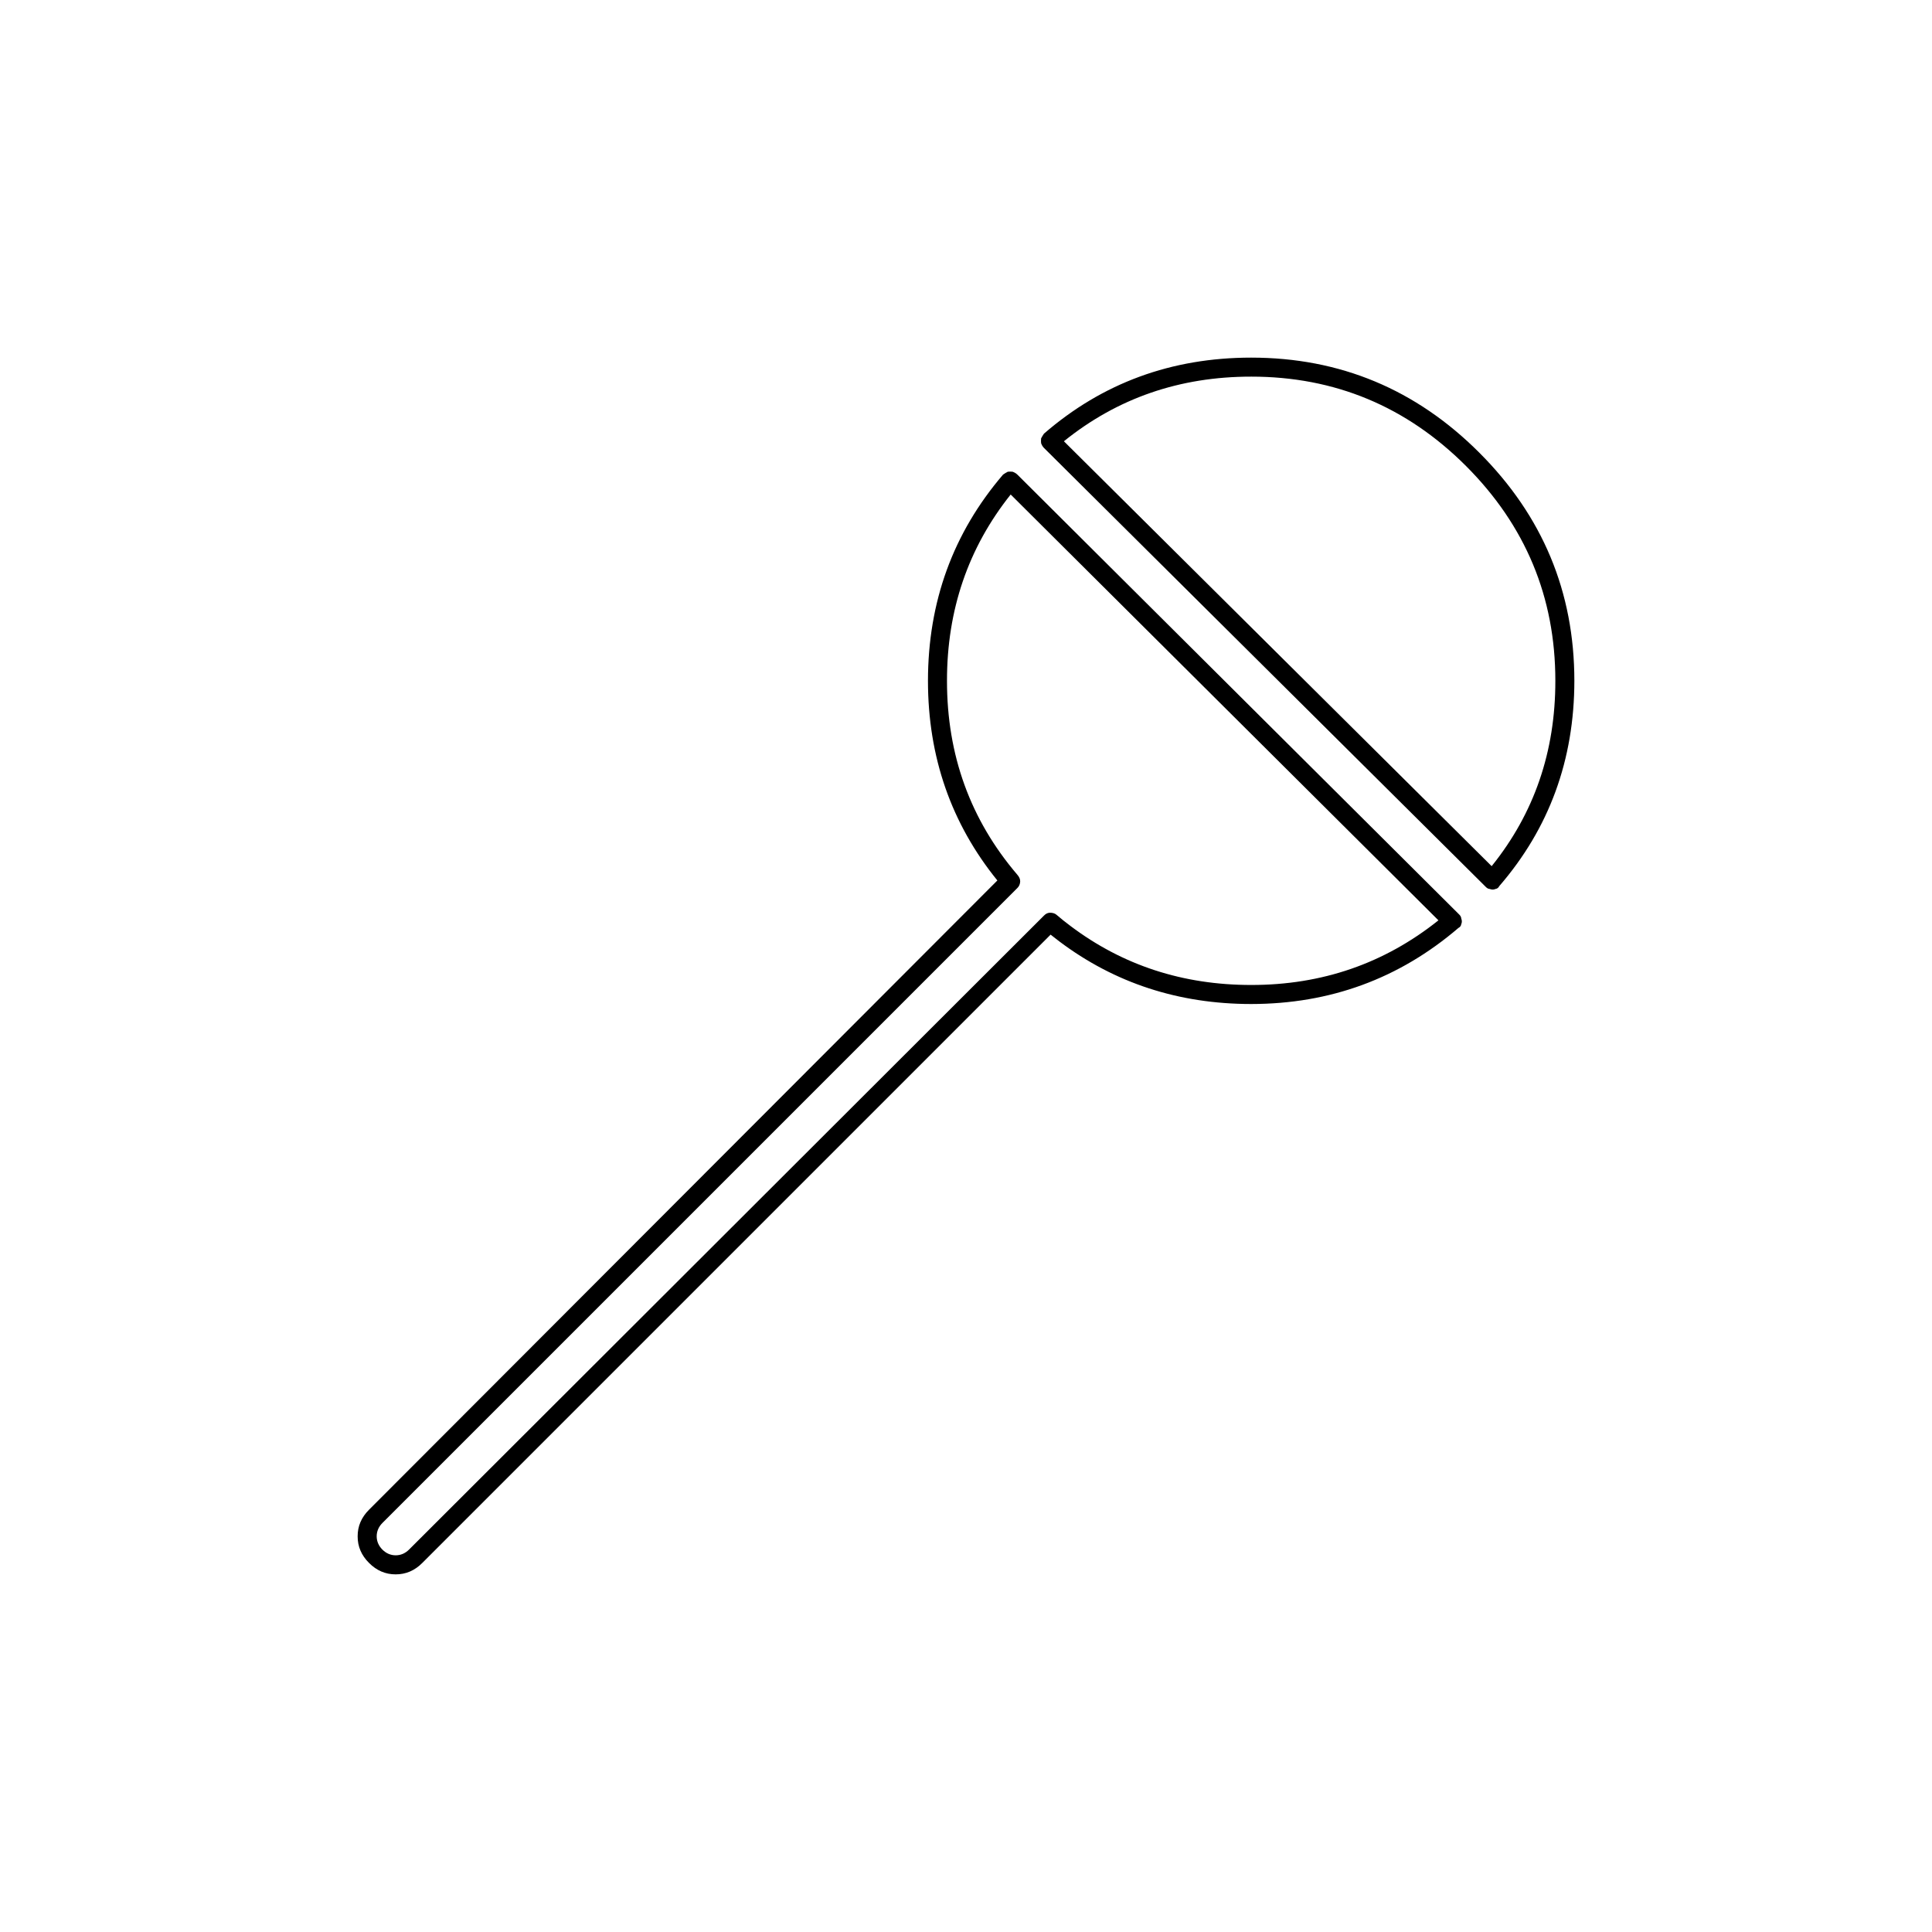
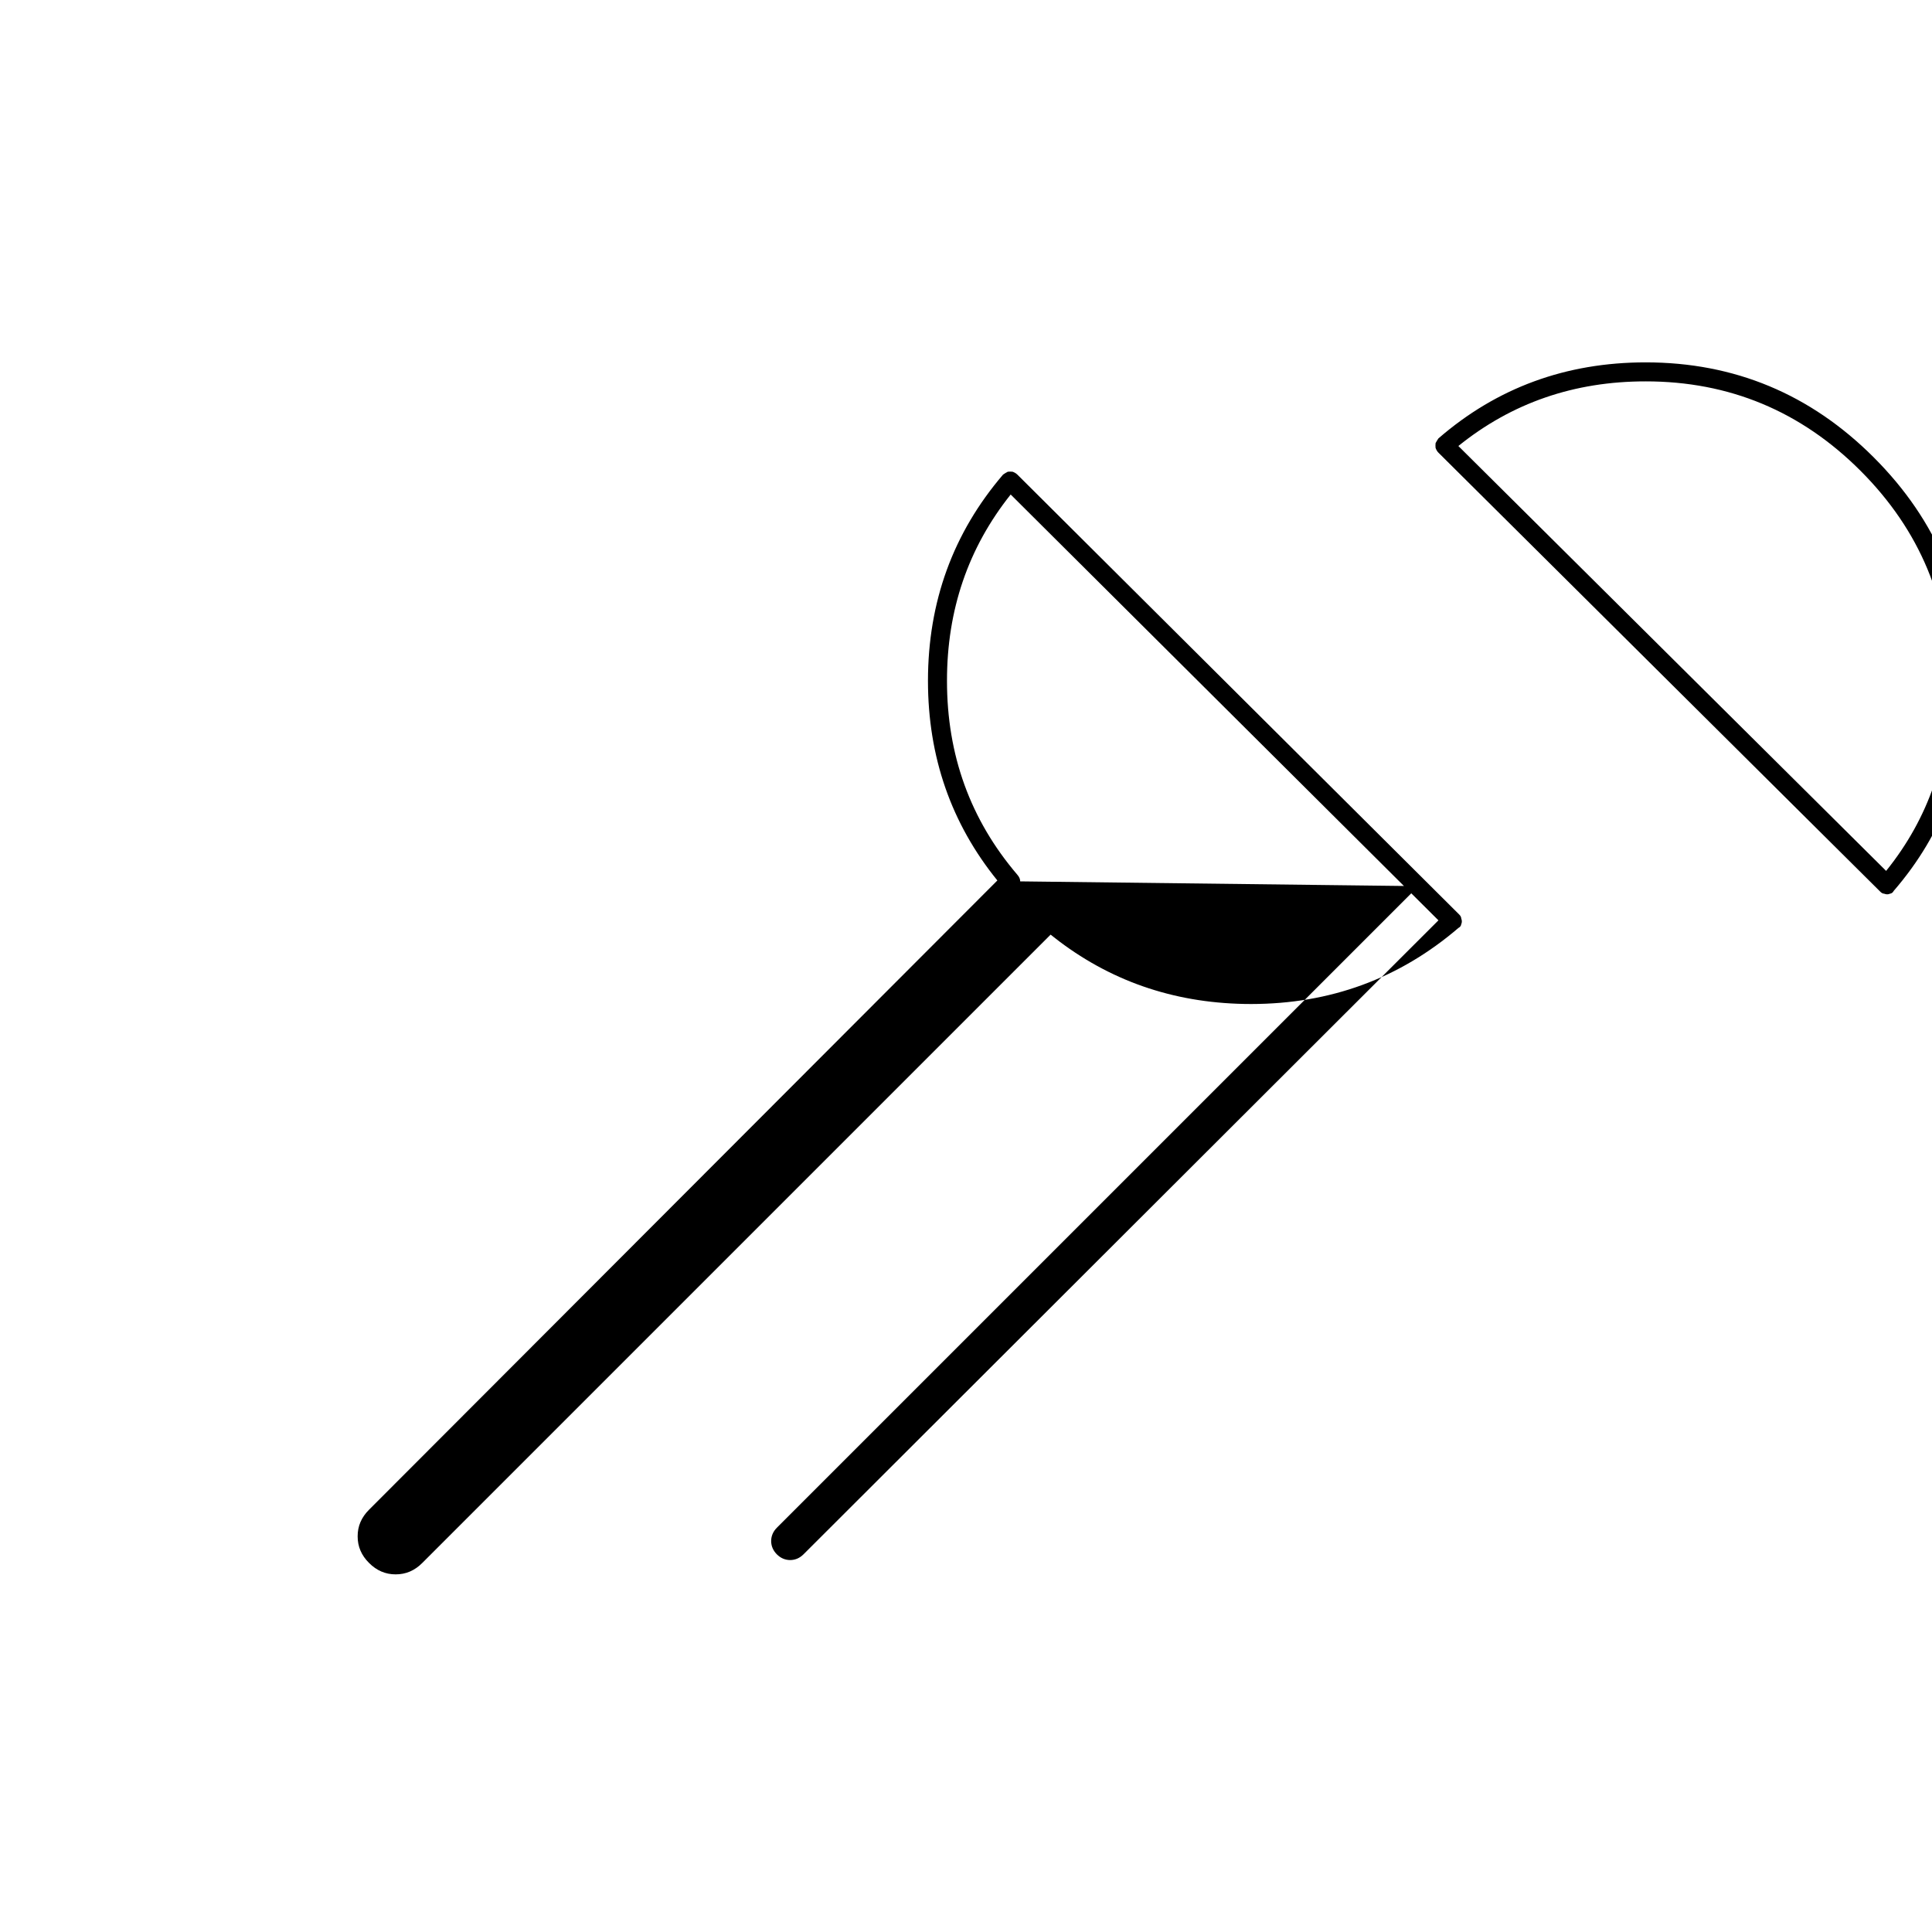
<svg xmlns="http://www.w3.org/2000/svg" fill="#000000" width="800px" height="800px" version="1.1" viewBox="144 144 512 512">
-   <path d="m413.6 269.77c-0.316-0.32-0.738-0.574-1.258-0.758-0.383-0.043-0.805-0.043-1.262 0-0.445 0.23-0.867 0.48-1.258 0.758-13.258 15.492-19.891 33.711-19.902 54.66 0.012 20.152 6.141 37.785 18.391 52.902l-166.51 166.76c-2.023 2.012-3.031 4.359-3.019 7.051-0.012 2.691 0.996 5.043 3.019 7.055 2.012 2.023 4.363 3.031 7.055 3.023 2.691 0.008 5.043-1 7.055-3.023l166.51-166.51c0.781 0.621 1.535 1.207 2.266 1.762 14.715 11.078 31.676 16.617 50.887 16.625 20.941-0.016 39.246-6.731 54.914-20.152 0.445-0.223 0.695-0.559 0.758-1.008 0.211-0.457 0.211-0.961 0-1.512-0.016-0.352-0.184-0.688-0.504-1.008l-117.14-116.63m0.754 107.81c0.02-0.578-0.234-1.168-0.754-1.762-12.441-14.566-18.652-31.695-18.641-51.391-0.012-18.766 5.613-35.227 16.879-49.371l113.36 112.85c-14.324 11.434-30.863 17.145-49.625 17.129-18.07 0.008-34.027-5.199-47.863-15.617-1.297-0.965-2.559-1.973-3.777-3.023-0.43-0.352-1.016-0.52-1.762-0.504-0.559 0.035-1.062 0.285-1.512 0.758l-168.27 168.02c-1.012 1-2.188 1.504-3.527 1.512-1.34-0.008-2.516-0.512-3.527-1.512-1-1.012-1.504-2.188-1.512-3.527 0.008-1.34 0.512-2.516 1.512-3.527l168.27-168.27c0.473-0.453 0.723-1.043 0.754-1.766m121.67-113.61c-16.777-16.789-36.93-25.184-60.457-25.188-21.121 0.008-39.426 6.723-54.914 20.152-0.273 0.391-0.527 0.812-0.758 1.258-0.043 0.461-0.043 0.879 0 1.258 0.184 0.523 0.434 0.941 0.758 1.262l117.13 116.38c0.32 0.32 0.656 0.488 1.008 0.504 0.551 0.215 1.055 0.215 1.512 0 0.449-0.062 0.785-0.312 1.008-0.754 13.25-15.328 19.887-33.465 19.902-54.414-0.004-23.527-8.402-43.68-25.191-60.457m-60.457-20.152c22.152-0.004 41.129 7.891 56.93 23.68 15.789 15.801 23.684 34.777 23.68 56.93 0.016 18.766-5.613 35.141-16.879 49.121l-113.36-112.6c14.156-11.426 30.695-17.137 49.625-17.129z" />
+   <path d="m413.6 269.77c-0.316-0.32-0.738-0.574-1.258-0.758-0.383-0.043-0.805-0.043-1.262 0-0.445 0.23-0.867 0.48-1.258 0.758-13.258 15.492-19.891 33.711-19.902 54.66 0.012 20.152 6.141 37.785 18.391 52.902l-166.51 166.76c-2.023 2.012-3.031 4.359-3.019 7.051-0.012 2.691 0.996 5.043 3.019 7.055 2.012 2.023 4.363 3.031 7.055 3.023 2.691 0.008 5.043-1 7.055-3.023l166.51-166.51c0.781 0.621 1.535 1.207 2.266 1.762 14.715 11.078 31.676 16.617 50.887 16.625 20.941-0.016 39.246-6.731 54.914-20.152 0.445-0.223 0.695-0.559 0.758-1.008 0.211-0.457 0.211-0.961 0-1.512-0.016-0.352-0.184-0.688-0.504-1.008l-117.14-116.63m0.754 107.81c0.02-0.578-0.234-1.168-0.754-1.762-12.441-14.566-18.652-31.695-18.641-51.391-0.012-18.766 5.613-35.227 16.879-49.371l113.36 112.85l-168.27 168.02c-1.012 1-2.188 1.504-3.527 1.512-1.34-0.008-2.516-0.512-3.527-1.512-1-1.012-1.504-2.188-1.512-3.527 0.008-1.34 0.512-2.516 1.512-3.527l168.27-168.27c0.473-0.453 0.723-1.043 0.754-1.766m121.67-113.61c-16.777-16.789-36.93-25.184-60.457-25.188-21.121 0.008-39.426 6.723-54.914 20.152-0.273 0.391-0.527 0.812-0.758 1.258-0.043 0.461-0.043 0.879 0 1.258 0.184 0.523 0.434 0.941 0.758 1.262l117.13 116.38c0.32 0.32 0.656 0.488 1.008 0.504 0.551 0.215 1.055 0.215 1.512 0 0.449-0.062 0.785-0.312 1.008-0.754 13.25-15.328 19.887-33.465 19.902-54.414-0.004-23.527-8.402-43.68-25.191-60.457m-60.457-20.152c22.152-0.004 41.129 7.891 56.93 23.68 15.789 15.801 23.684 34.777 23.68 56.93 0.016 18.766-5.613 35.141-16.879 49.121l-113.36-112.6c14.156-11.426 30.695-17.137 49.625-17.129z" />
</svg>